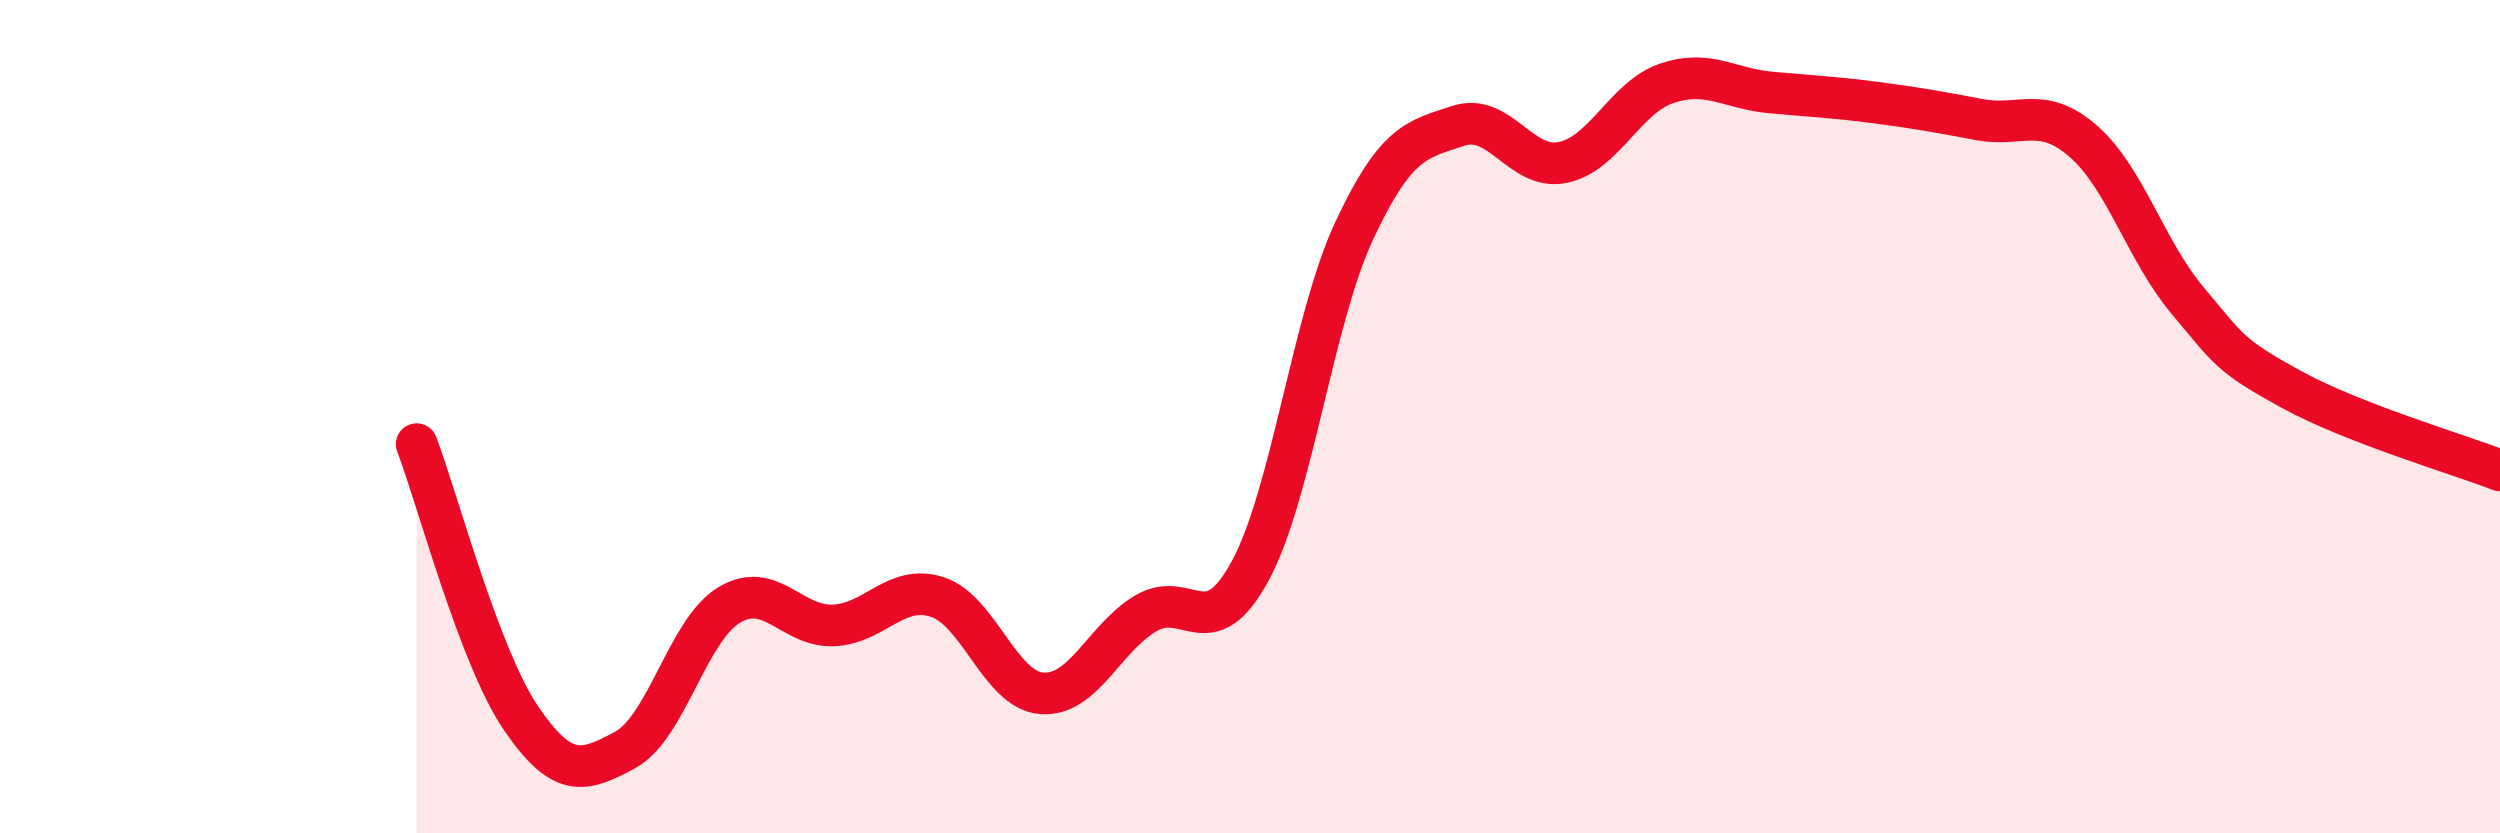
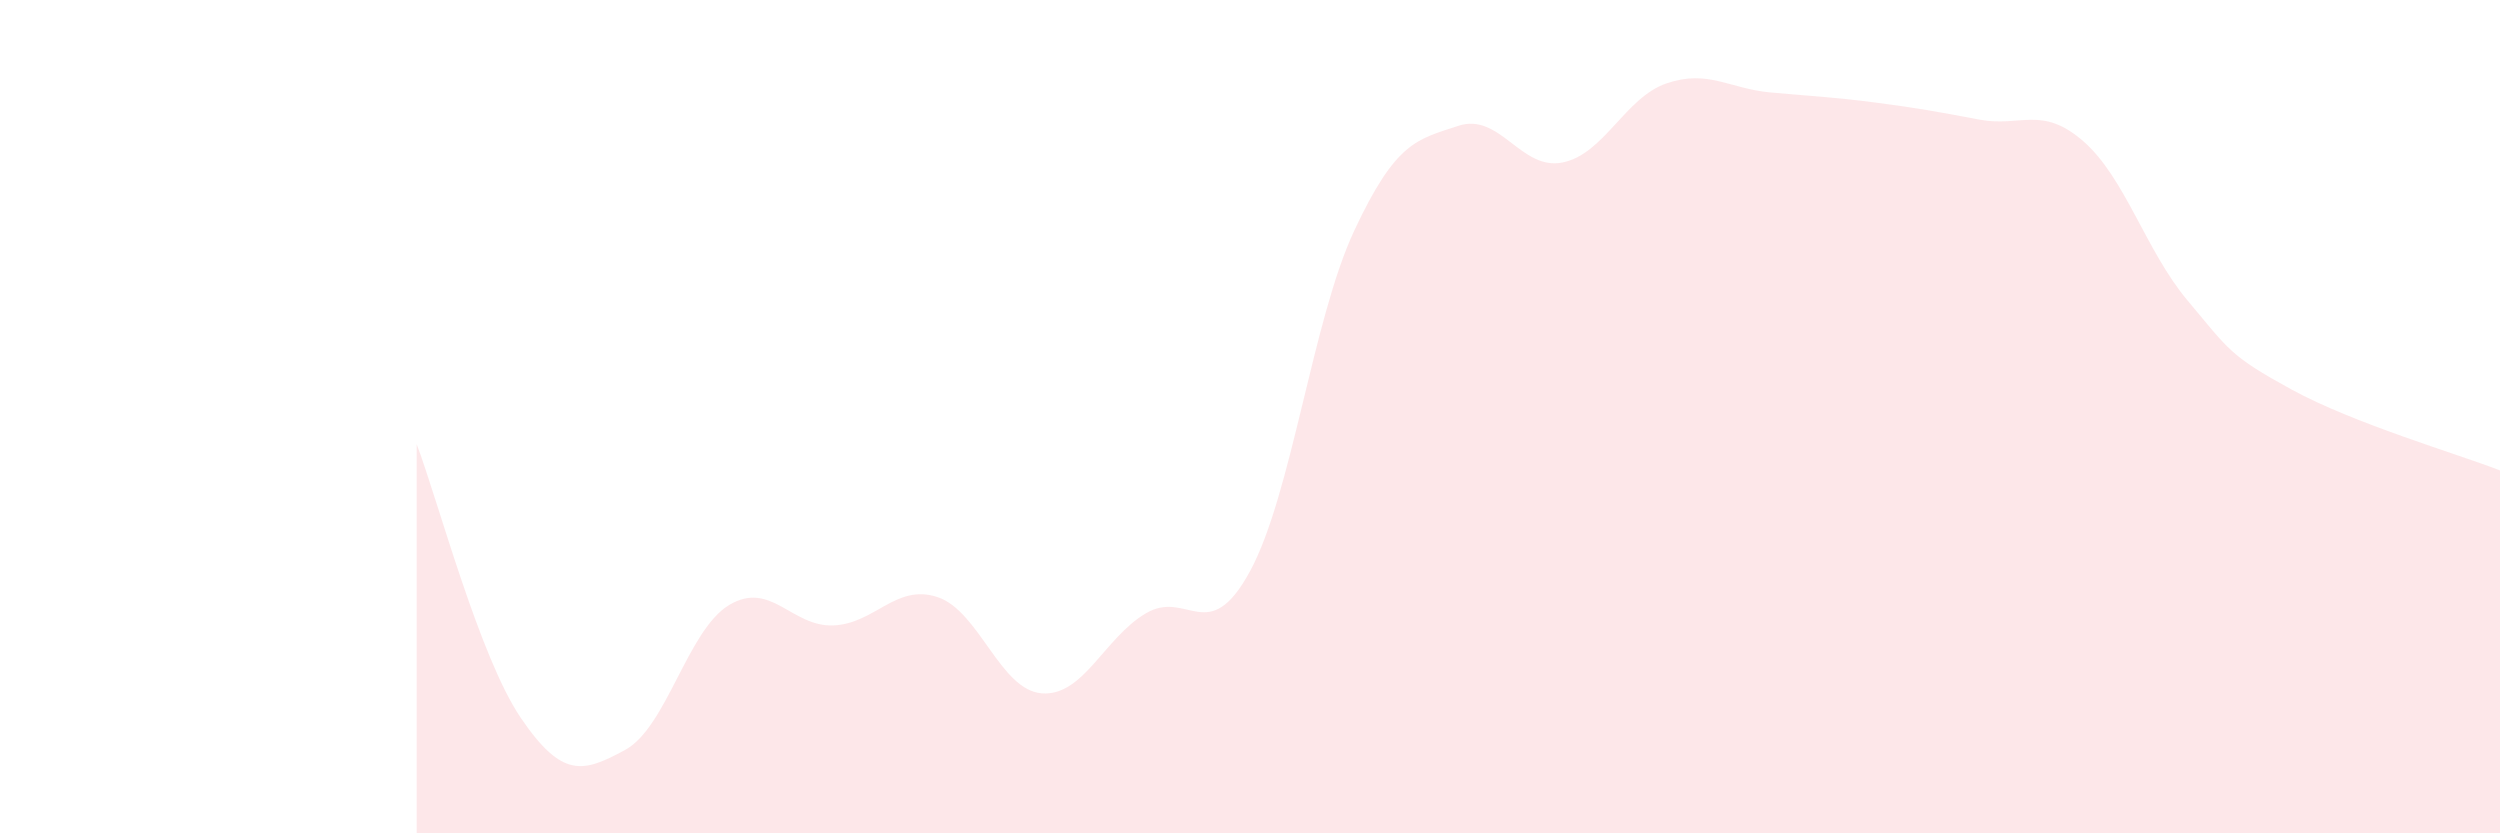
<svg xmlns="http://www.w3.org/2000/svg" width="60" height="20" viewBox="0 0 60 20">
  <path d="M 10,10.66 C 10.5,11.97 11.5,15.76 12.5,17.23 C 13.5,18.7 14,18.54 15,18 C 16,17.46 16.5,15.12 17.5,14.52 C 18.5,13.92 19,15.05 20,15.01 C 21,14.97 21.5,14 22.5,14.33 C 23.5,14.66 24,16.56 25,16.64 C 26,16.72 26.5,15.31 27.5,14.72 C 28.5,14.13 29,15.55 30,13.71 C 31,11.87 31.5,7.68 32.5,5.54 C 33.5,3.4 34,3.35 35,3.02 C 36,2.69 36.5,4.1 37.5,3.9 C 38.5,3.7 39,2.34 40,2 C 41,1.66 41.5,2.13 42.5,2.22 C 43.5,2.31 44,2.33 45,2.46 C 46,2.59 46.5,2.68 47.5,2.87 C 48.5,3.06 49,2.52 50,3.39 C 51,4.26 51.5,6.02 52.5,7.21 C 53.5,8.4 53.5,8.53 55,9.35 C 56.5,10.17 59,10.9 60,11.29L60 20L10 20Z" fill="#EB0A25" opacity="0.1" stroke-linecap="round" stroke-linejoin="round" />
-   <path d="M 10,10.66 C 10.5,11.97 11.5,15.76 12.5,17.23 C 13.5,18.7 14,18.54 15,18 C 16,17.46 16.5,15.12 17.5,14.52 C 18.5,13.92 19,15.05 20,15.01 C 21,14.97 21.5,14 22.5,14.33 C 23.5,14.66 24,16.56 25,16.64 C 26,16.72 26.5,15.31 27.5,14.72 C 28.5,14.13 29,15.55 30,13.71 C 31,11.87 31.5,7.68 32.5,5.54 C 33.5,3.4 34,3.35 35,3.02 C 36,2.69 36.5,4.1 37.5,3.9 C 38.5,3.7 39,2.34 40,2 C 41,1.66 41.5,2.13 42.5,2.22 C 43.5,2.31 44,2.33 45,2.46 C 46,2.59 46.5,2.68 47.5,2.87 C 48.5,3.06 49,2.52 50,3.39 C 51,4.26 51.5,6.02 52.5,7.21 C 53.5,8.4 53.5,8.53 55,9.35 C 56.5,10.17 59,10.9 60,11.29" stroke="#EB0A25" stroke-width="1" fill="none" stroke-linecap="round" stroke-linejoin="round" />
</svg>